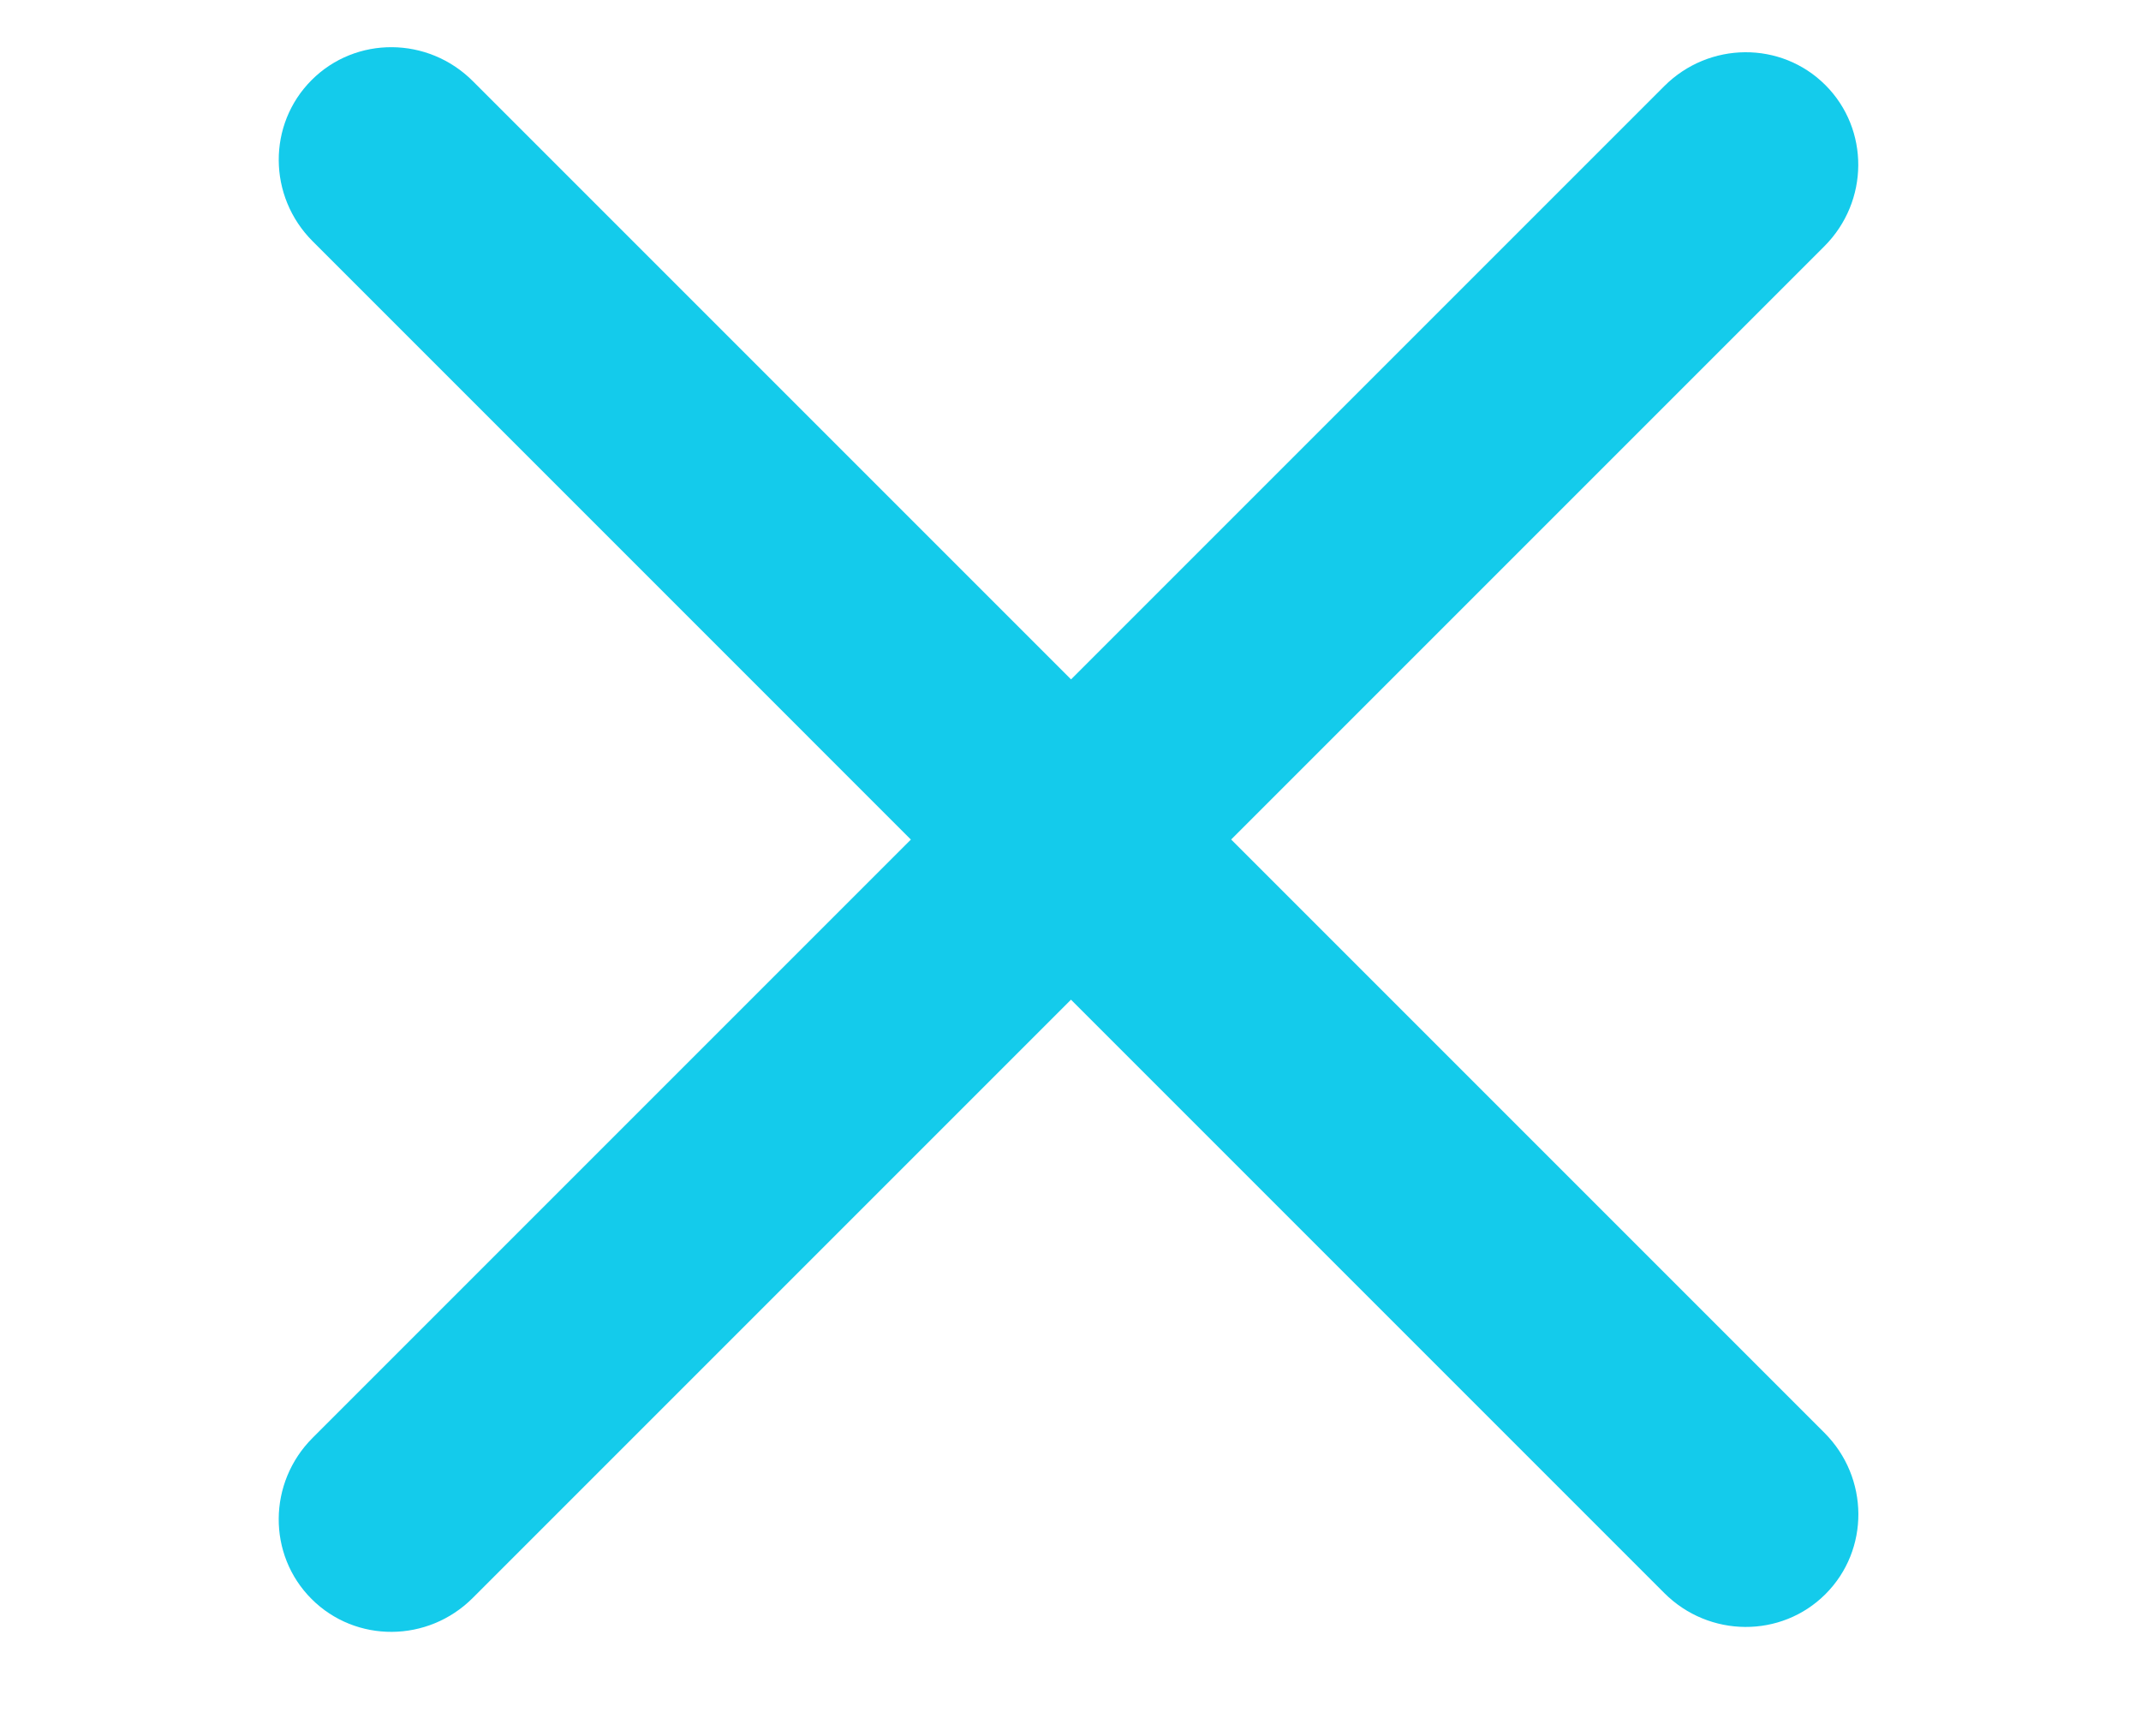
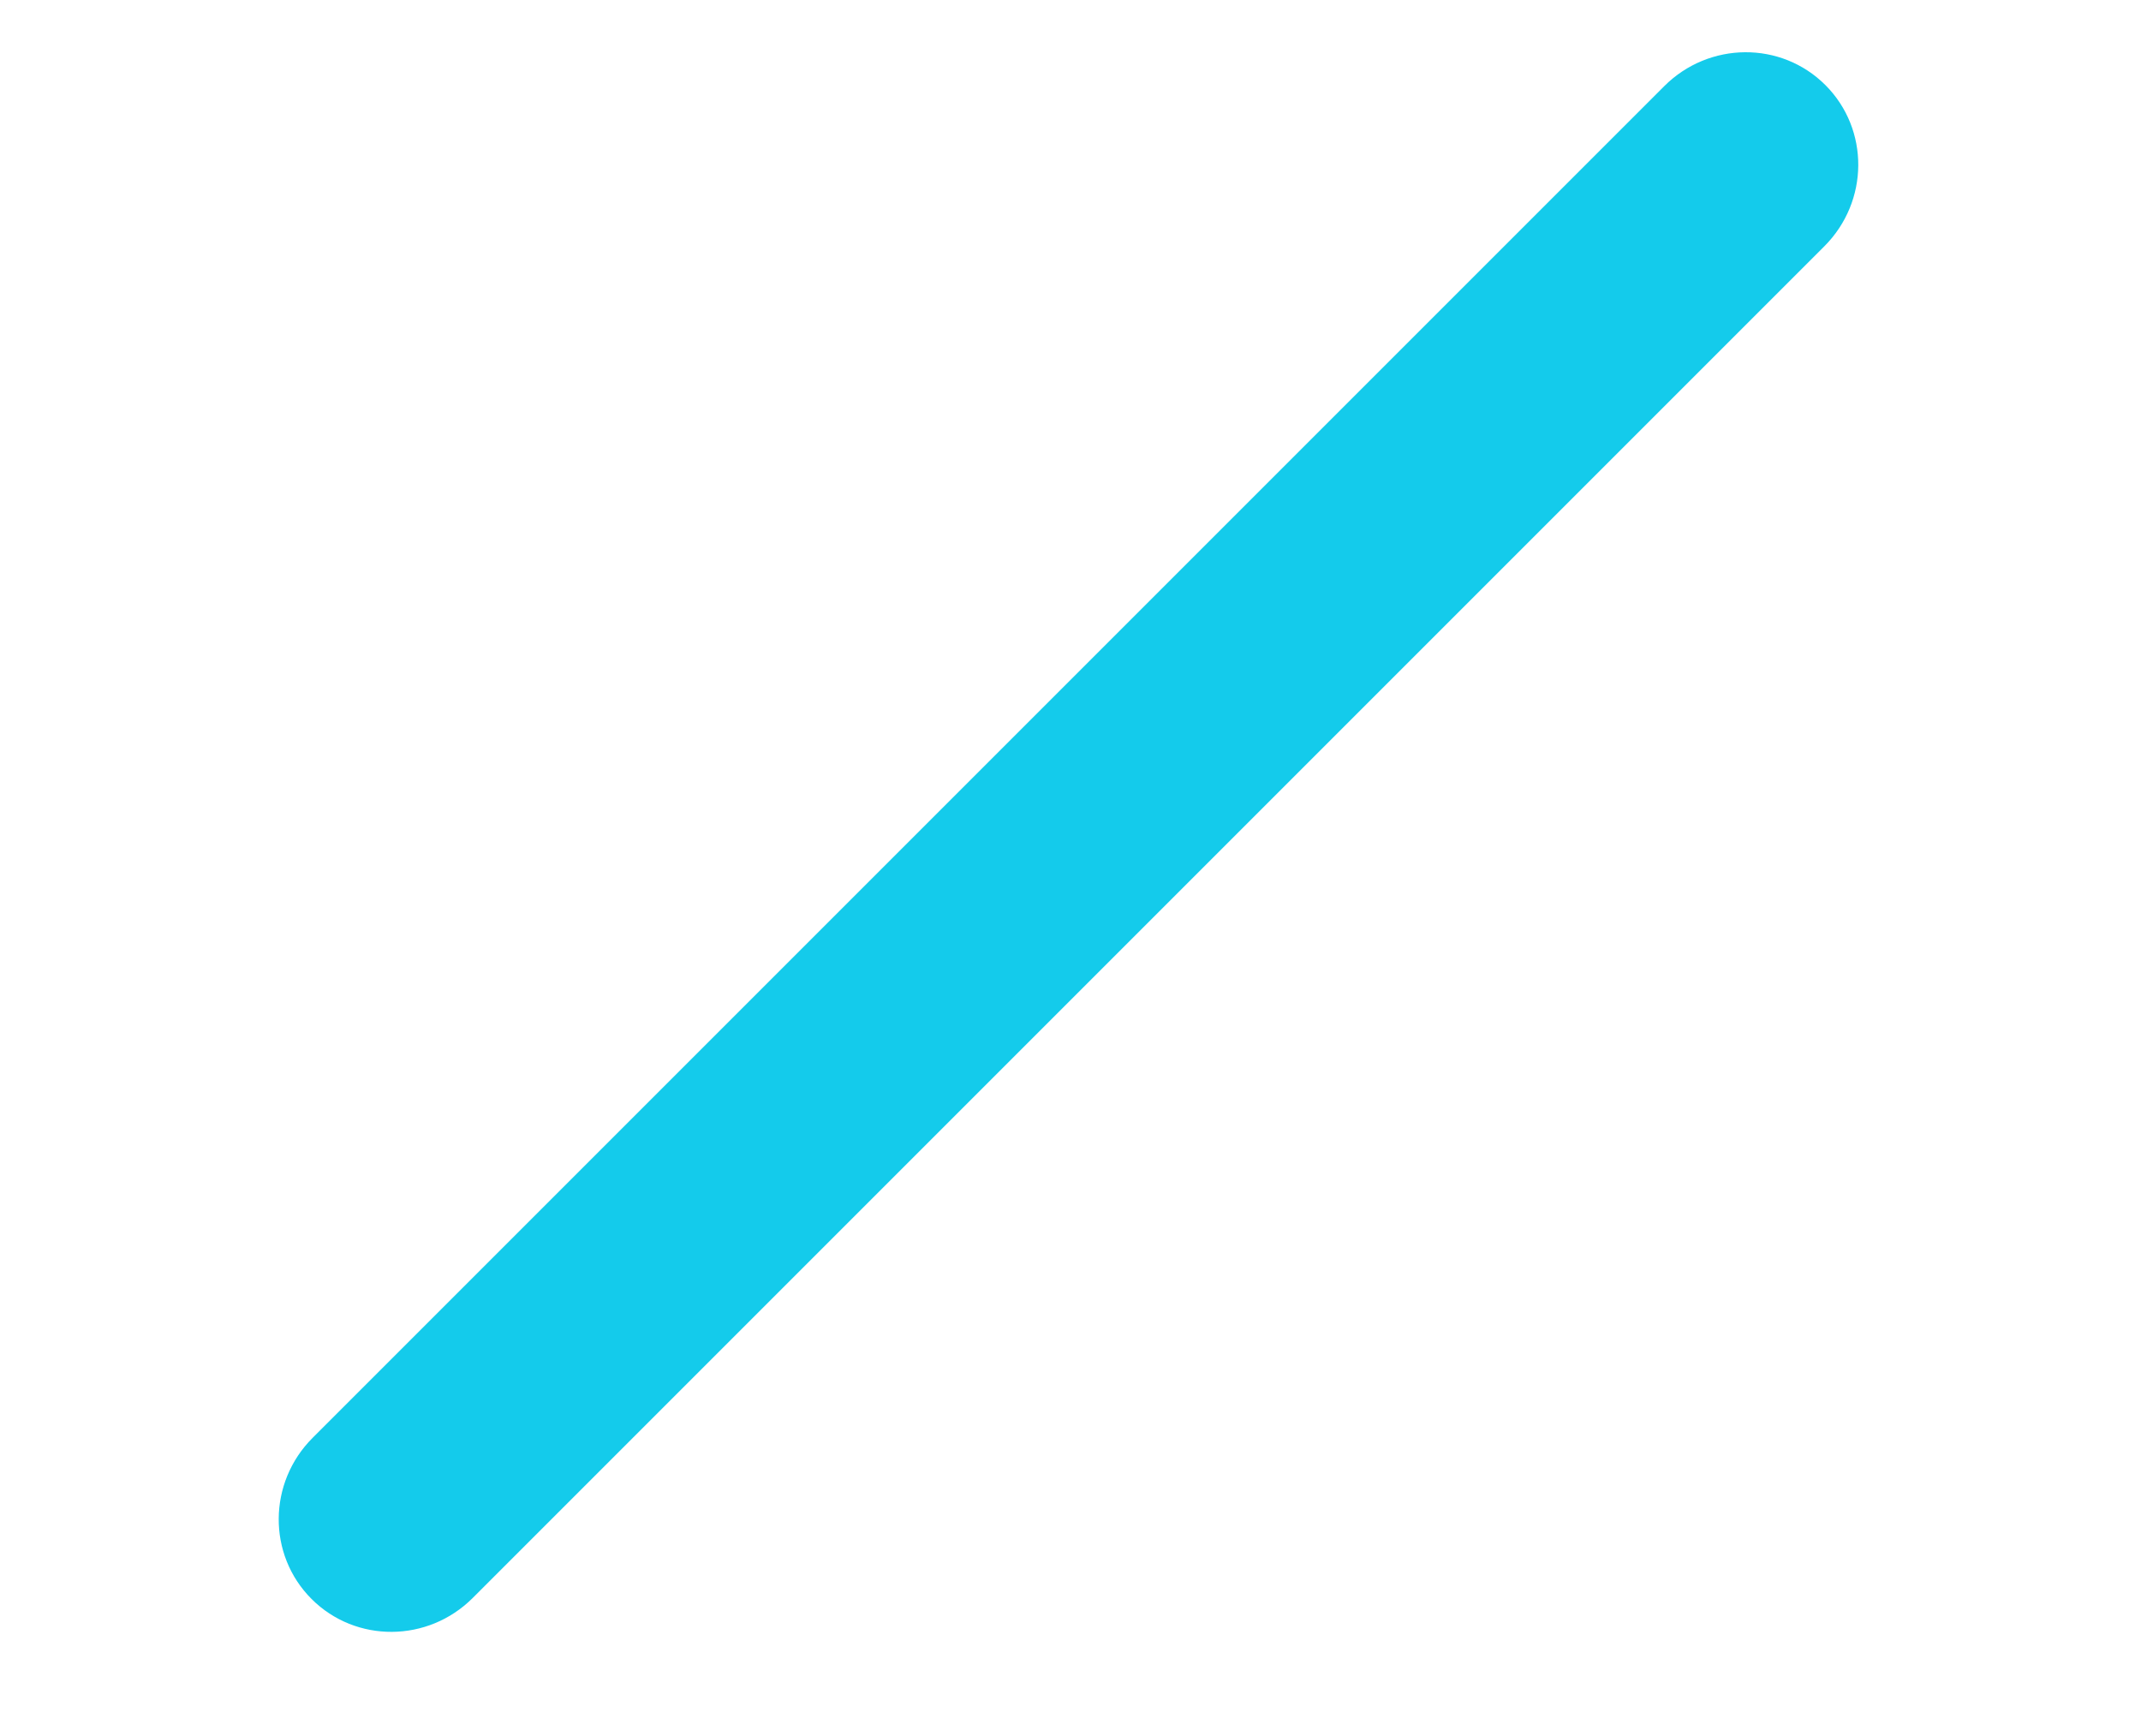
<svg xmlns="http://www.w3.org/2000/svg" width="37px" height="30px" viewBox="0 0 37 30" version="1.1">
  <title>nav-close</title>
  <g id="nav-close" stroke="none" stroke-width="1" fill="none" fill-rule="evenodd">
-     <path d="M1.948,16.422 C0.853,16.422 -0.034,15.546 -0.034,14.464 C-0.034,13.384 0.853,12.508 1.948,12.508 L34.983,12.508 C36.077,12.508 36.966,13.384 36.966,14.466 C36.966,15.546 36.078,16.423 34.983,16.423 L1.948,16.422 Z" id="Fill-1" fill="#14CBEB" transform="translate(18.466, 14.466) rotate(45) translate(-18.466, -14.466) " />
    <path d="M1.948,16.508 C0.853,16.508 -0.034,15.632 -0.034,14.551 C-0.034,13.471 0.853,12.595 1.948,12.595 L34.981,12.595 C36.077,12.595 36.964,13.471 36.964,14.551 C36.964,15.632 36.077,16.508 34.981,16.508 L1.948,16.508 Z" id="Fill-3" fill="#14CBEB" transform="translate(18.465, 14.551) rotate(-45) translate(-18.465, -14.551) " />
  </g>
</svg>